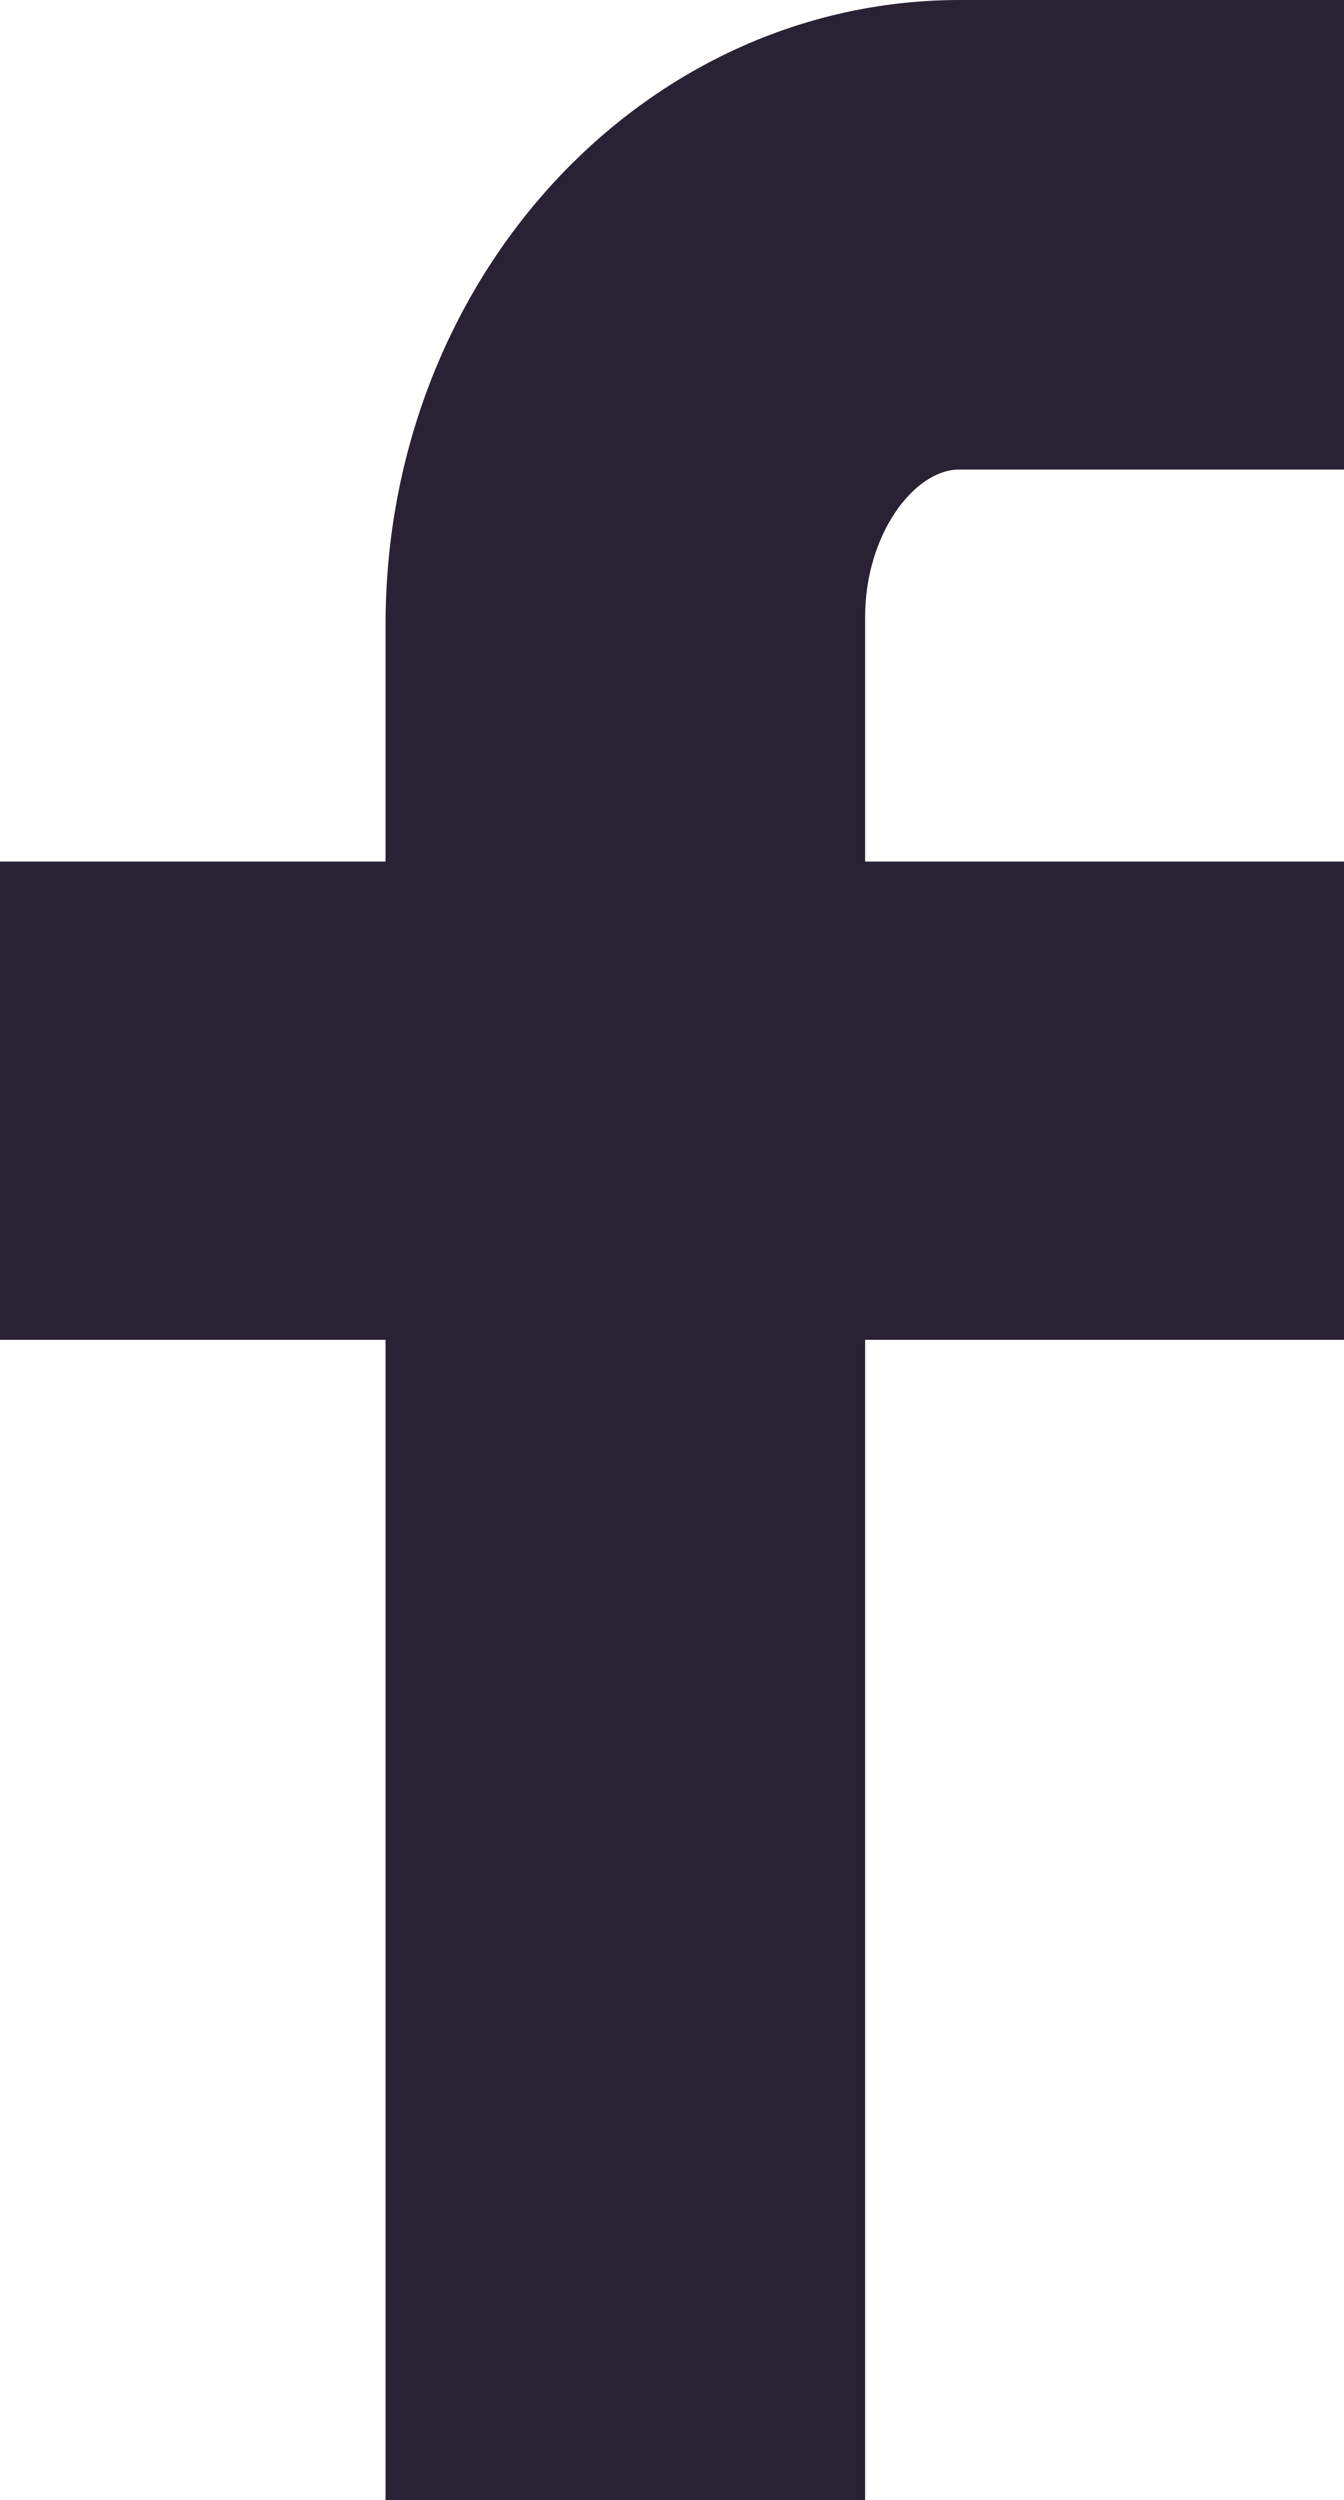
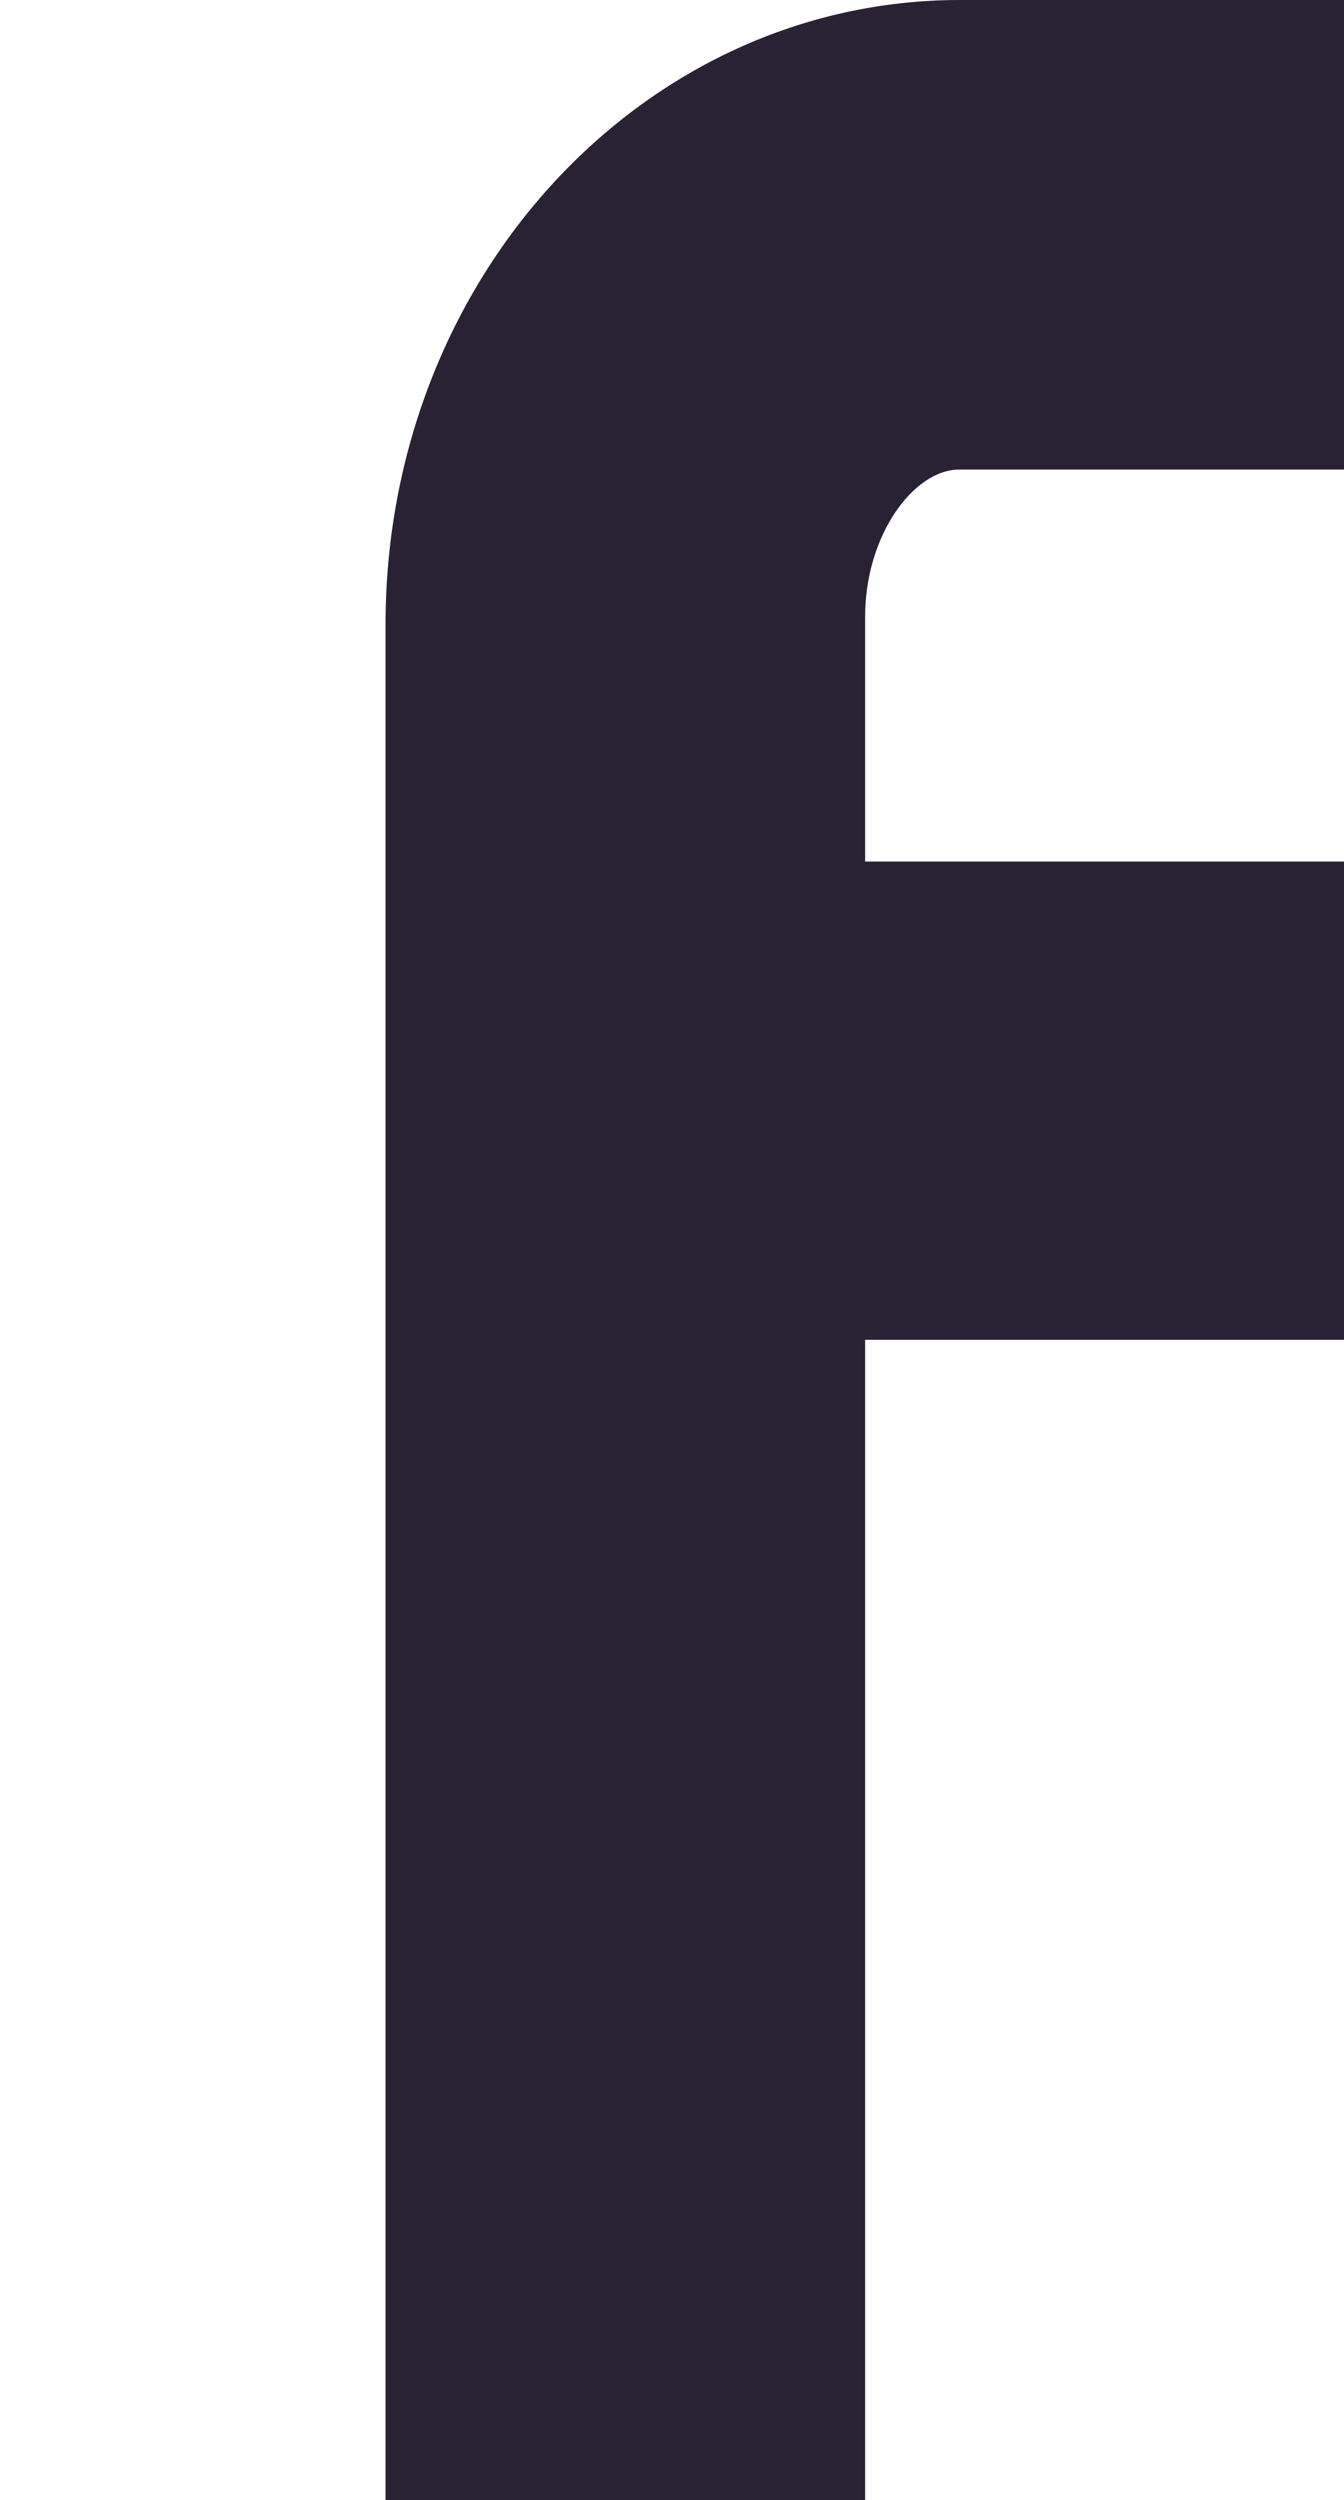
<svg xmlns="http://www.w3.org/2000/svg" id="Layer_1" data-name="Layer 1" viewBox="0 0 18.72 34.82">
  <defs>
    <style>.cls-1{fill:#292234;}</style>
  </defs>
  <title>facebook</title>
-   <path class="cls-1" d="M15.15,14.12v-3.3c0-4.83,3.59-8.7,8-8.7H28.5V8.66H23.14c-.63,0-1.31.91-1.31,2.05v3.41H28.5v6.66H21.83V36.94H15.15V20.78H9.78V14.12Z" transform="translate(-9.78 -2.12)" />
+   <path class="cls-1" d="M15.15,14.12v-3.3c0-4.83,3.59-8.7,8-8.7H28.5V8.66H23.14c-.63,0-1.31.91-1.31,2.05v3.41H28.5v6.66H21.83V36.94H15.15V20.78V14.12Z" transform="translate(-9.78 -2.12)" />
</svg>